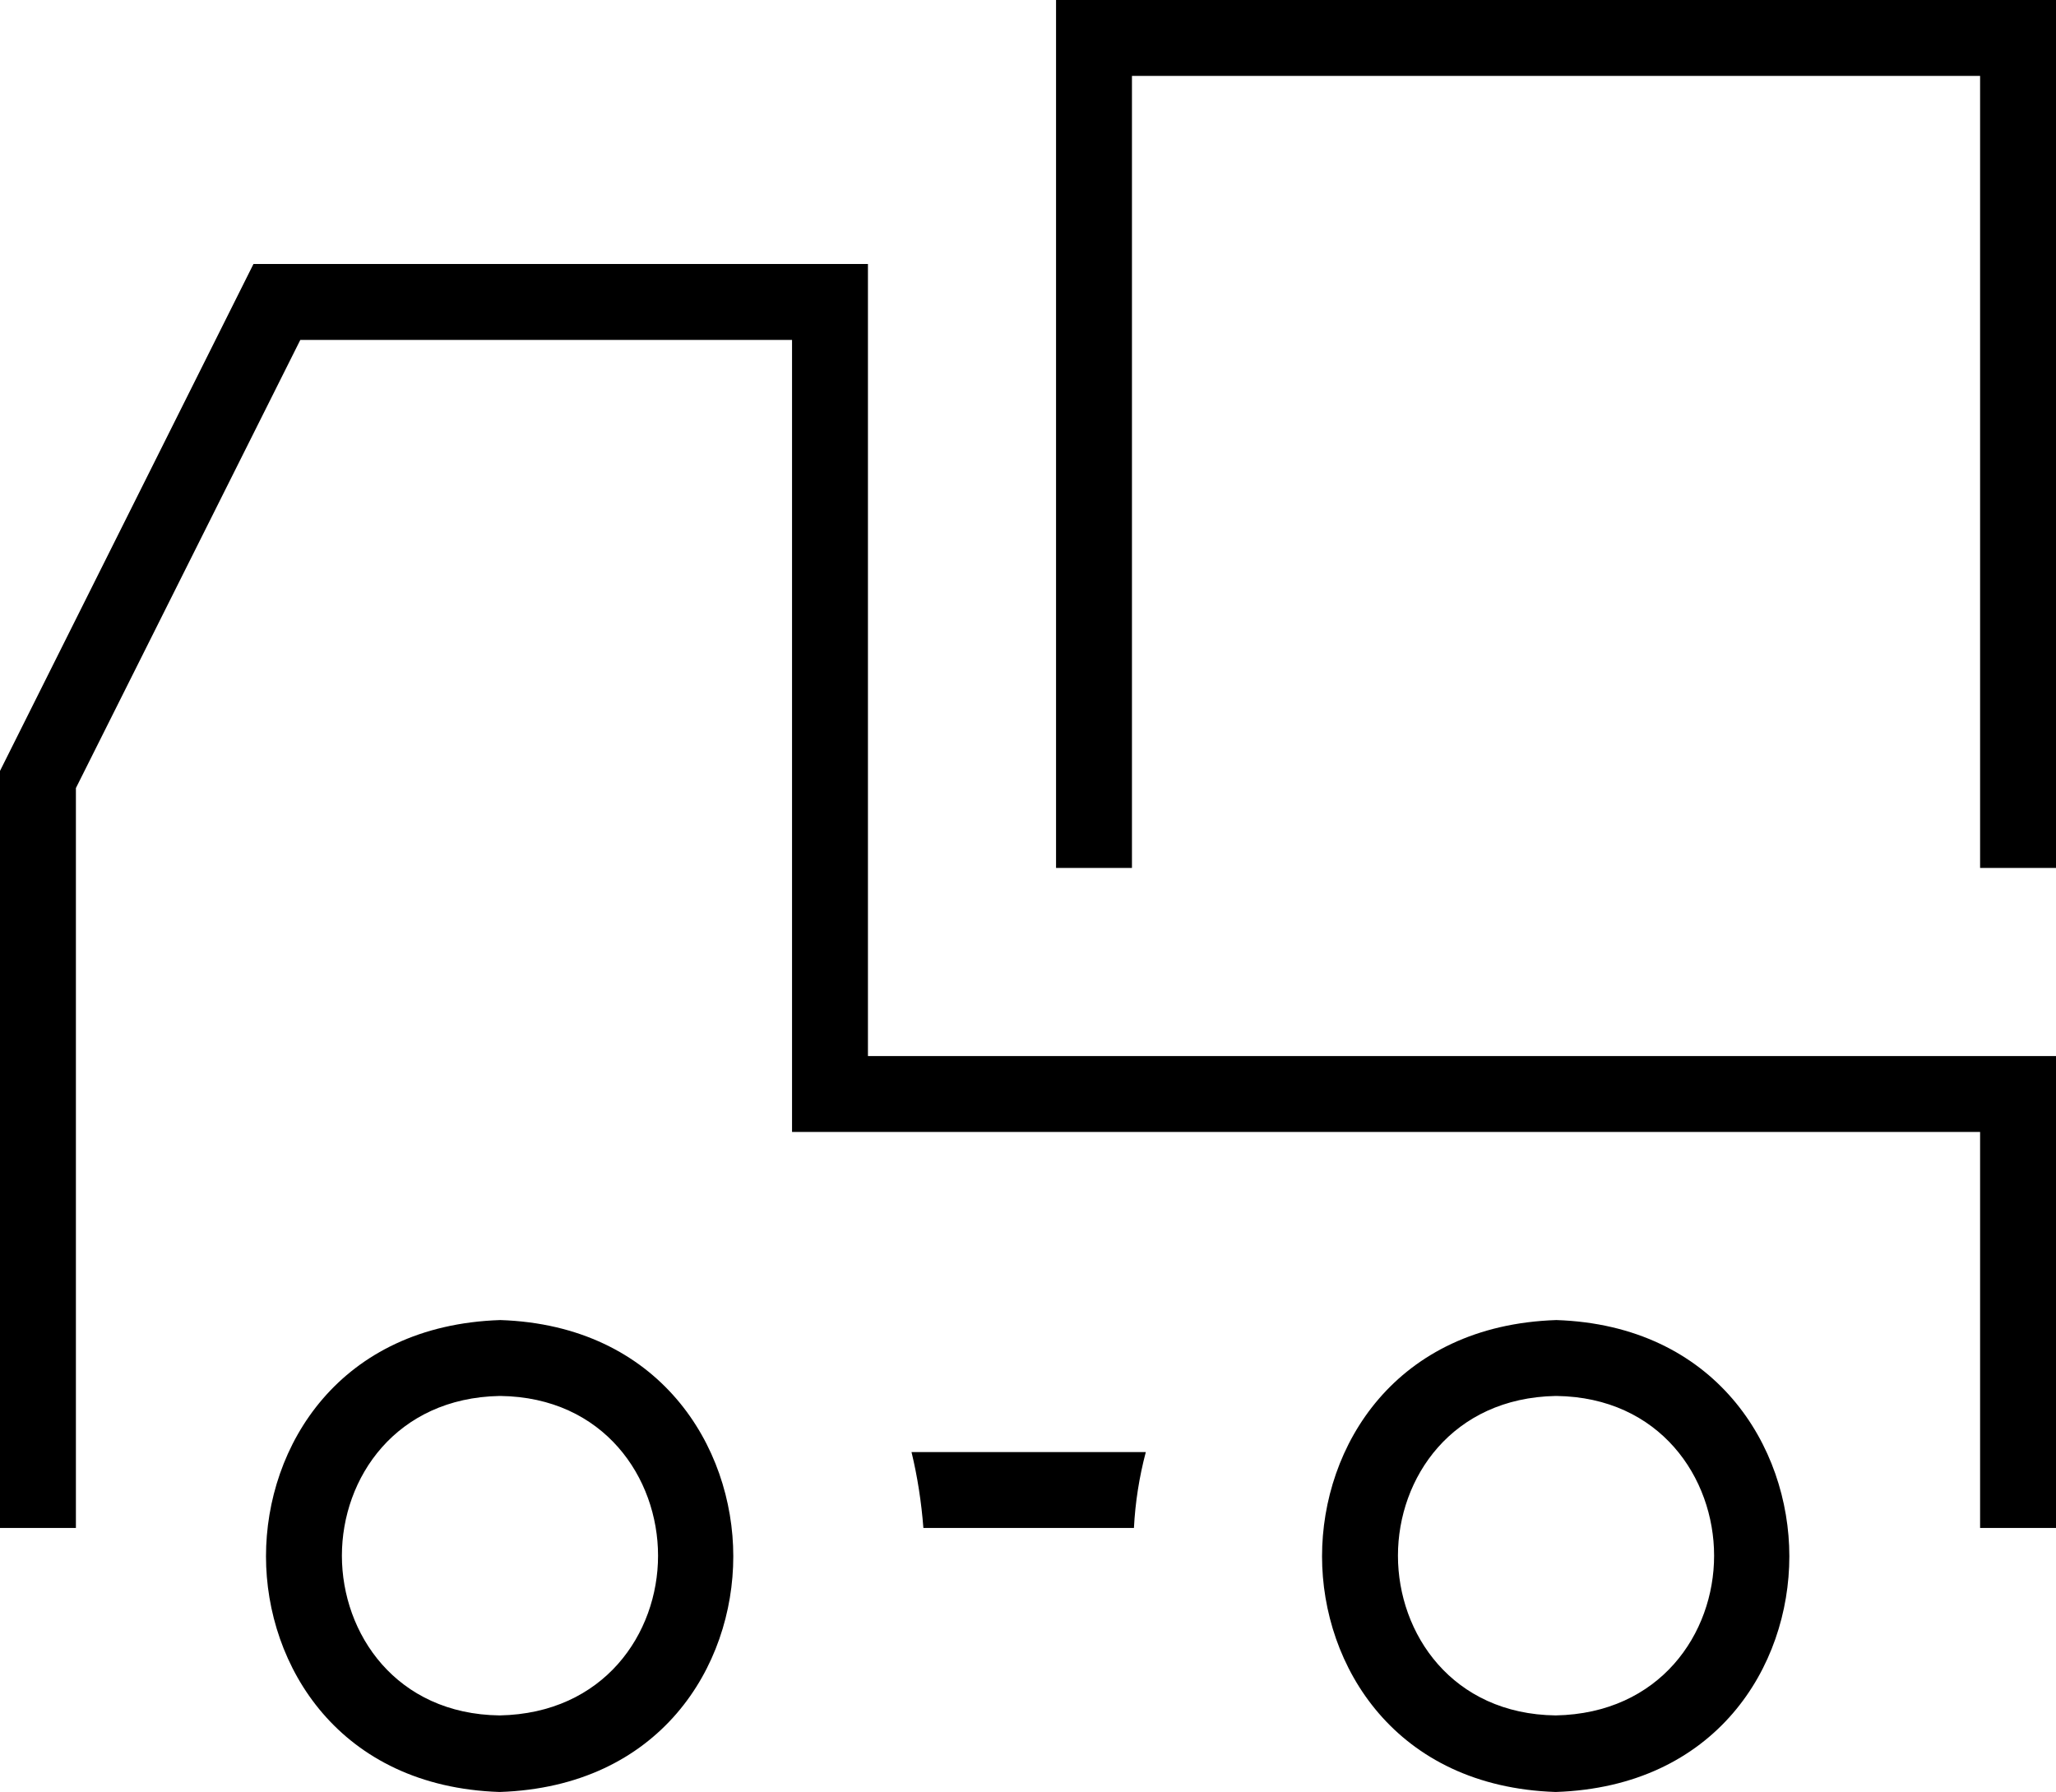
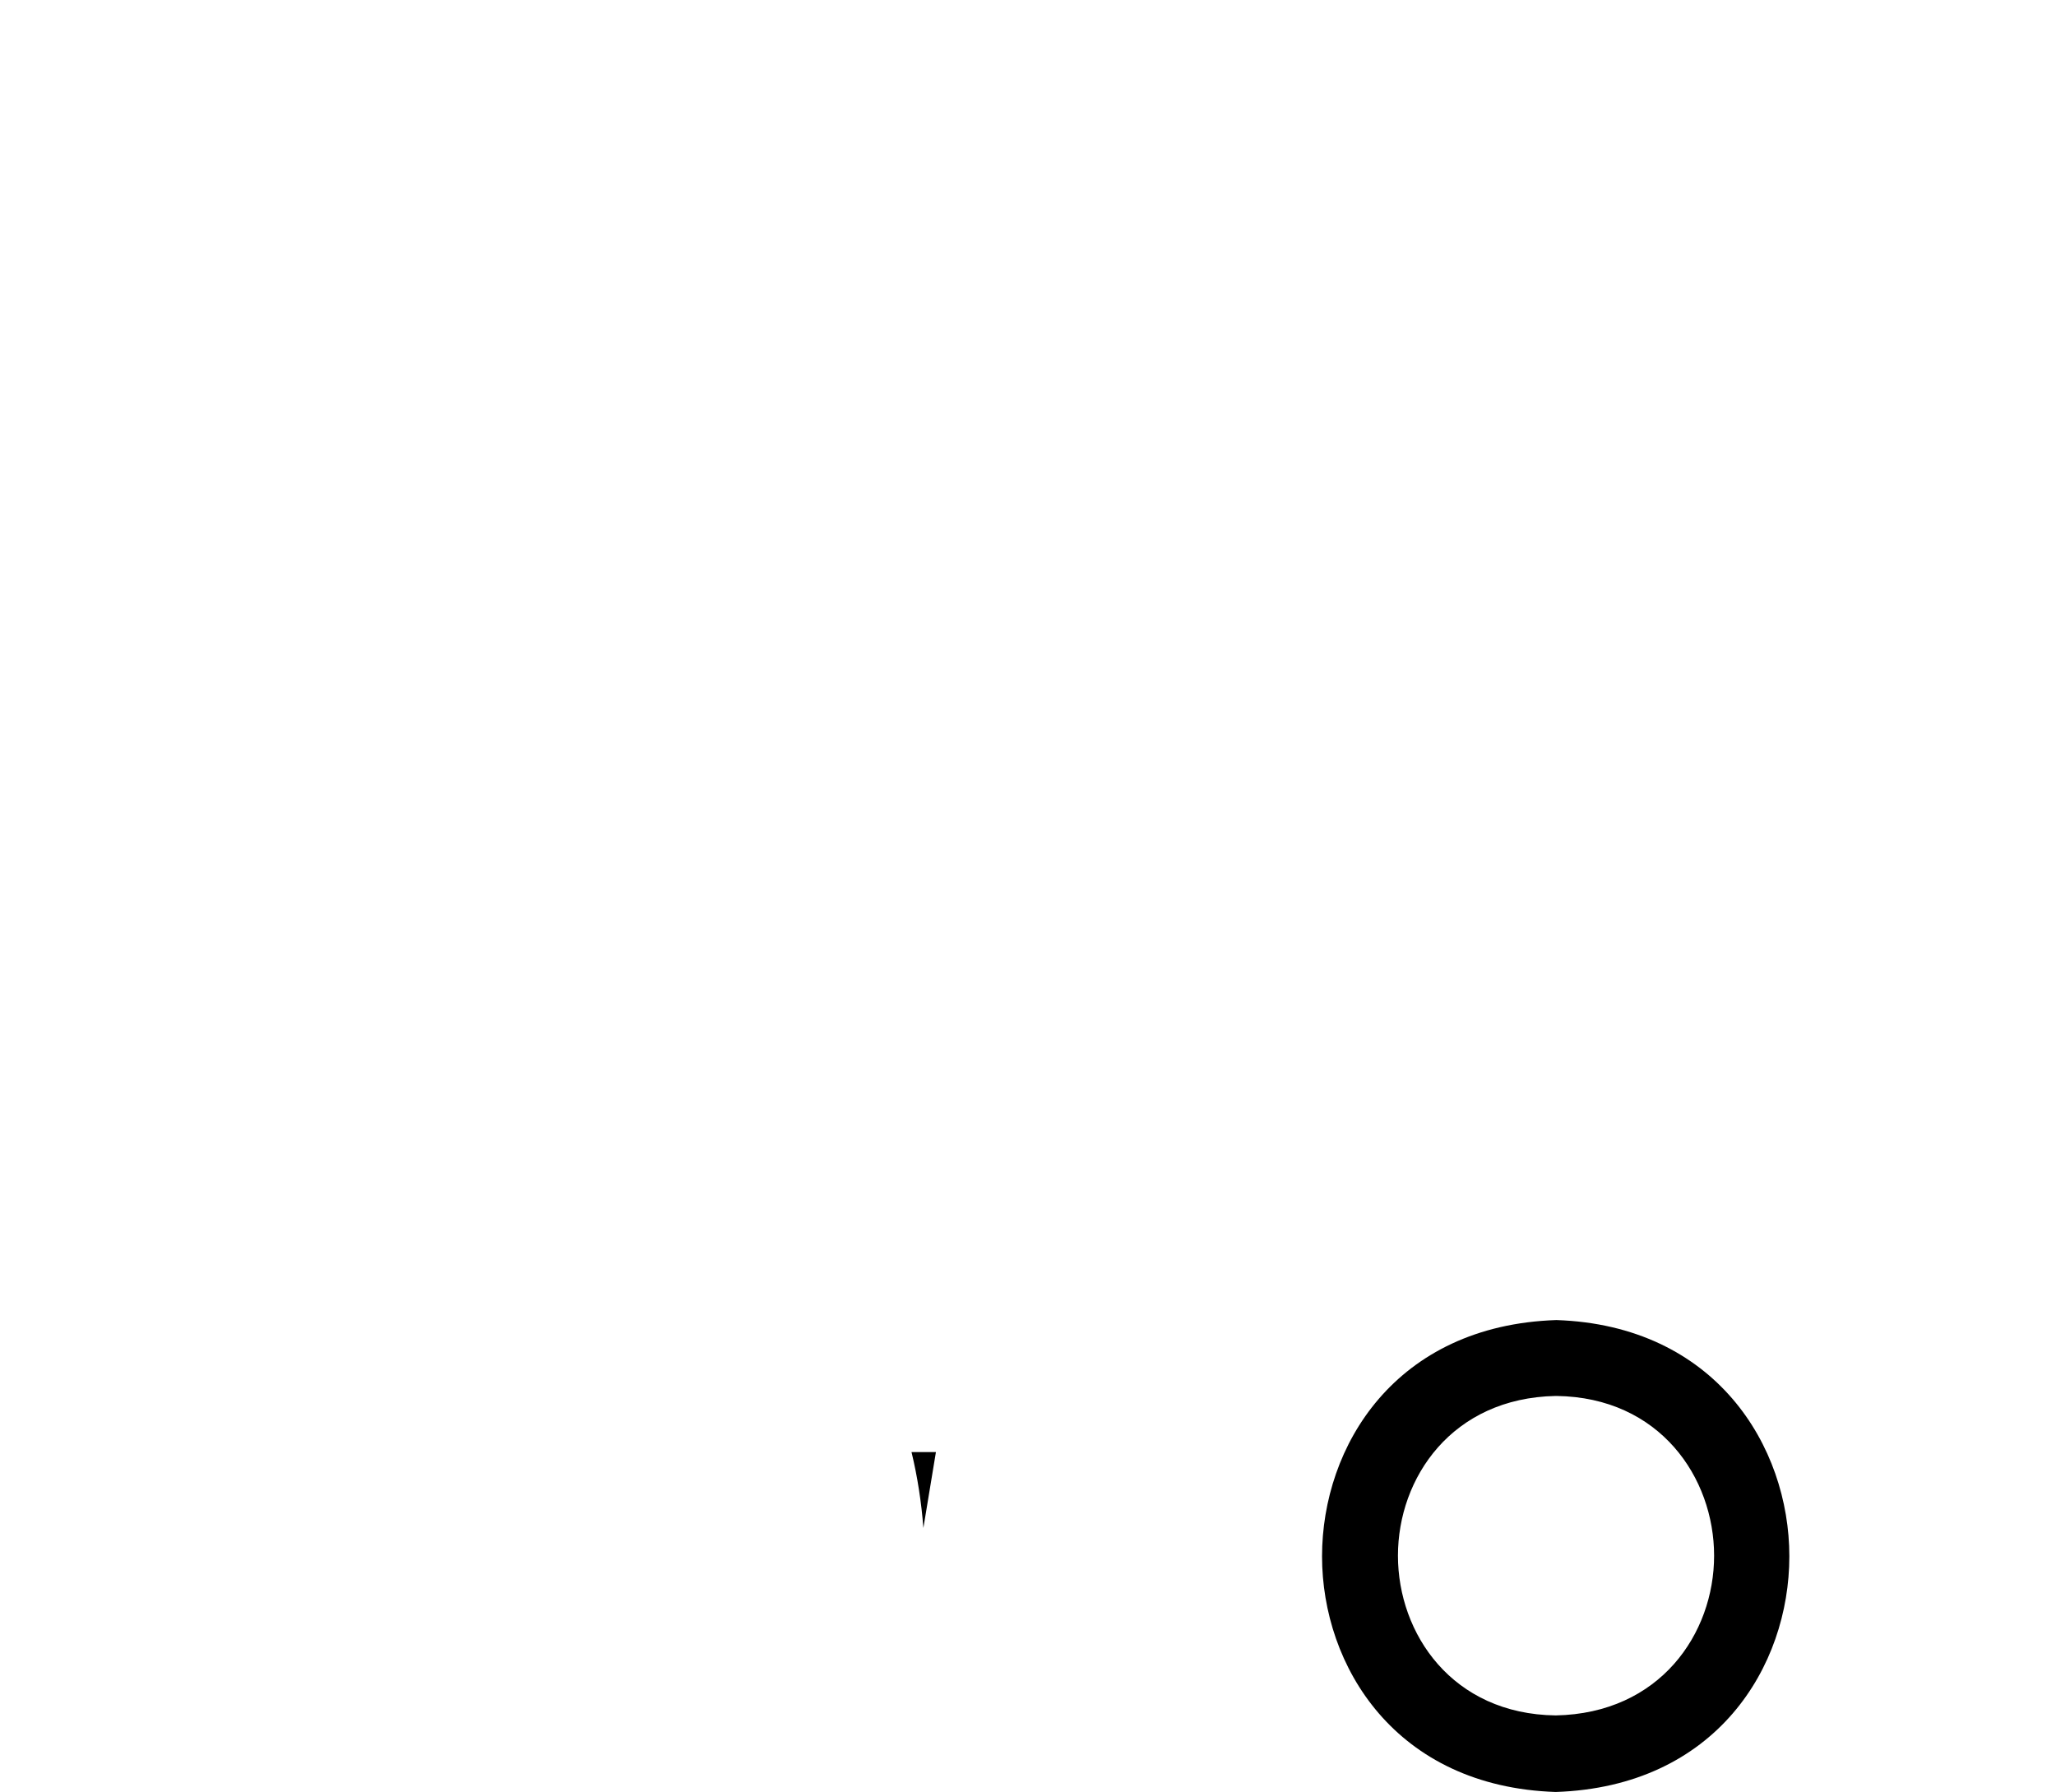
<svg xmlns="http://www.w3.org/2000/svg" id="_レイヤー_2" data-name="レイヤー 2" viewBox="0 0 31.15 27.15">
  <g id="icons">
-     <path d="M7.57,27.15c-2.43-.08-3.54-1.91-3.54-3.57,0-1.67,1.11-3.5,3.55-3.58,2.41.08,3.53,1.91,3.53,3.58,0,1.67-1.11,3.49-3.54,3.57ZM7.57,21.15c-1.57.03-2.39,1.24-2.39,2.42s.82,2.4,2.39,2.42c1.58-.03,2.4-1.24,2.4-2.42s-.82-2.4-2.39-2.42h-.02Z" />
    <path d="M23.57,27.15c-2.43-.08-3.54-1.91-3.54-3.57,0-1.67,1.11-3.5,3.55-3.58,2.41.08,3.53,1.91,3.53,3.58,0,1.67-1.11,3.49-3.54,3.57ZM23.57,21.15c-1.57.03-2.39,1.24-2.39,2.42s.82,2.4,2.39,2.42c1.58-.03,2.4-1.24,2.4-2.42s-.82-2.4-2.39-2.42h-.02Z" />
-     <polygon points="30 23.15 30 17.15 12 17.15 12 5.15 4.55 5.15 1.15 11.94 1.15 23.15 0 23.15 0 11.68 3.84 4 13.15 4 13.15 16 31.15 16 31.15 23.15 30 23.15" />
-     <path d="M13.99,23.15c-.03-.39-.09-.78-.18-1.15h3.55c-.1.38-.16.76-.18,1.15h-3.18Z" />
-     <polygon points="30 13.15 30 1.15 17.15 1.15 17.15 13.15 16 13.15 16 0 31.15 0 31.15 13.15 30 13.15" />
+     <path d="M13.99,23.15c-.03-.39-.09-.78-.18-1.15h3.55h-3.18Z" />
  </g>
</svg>